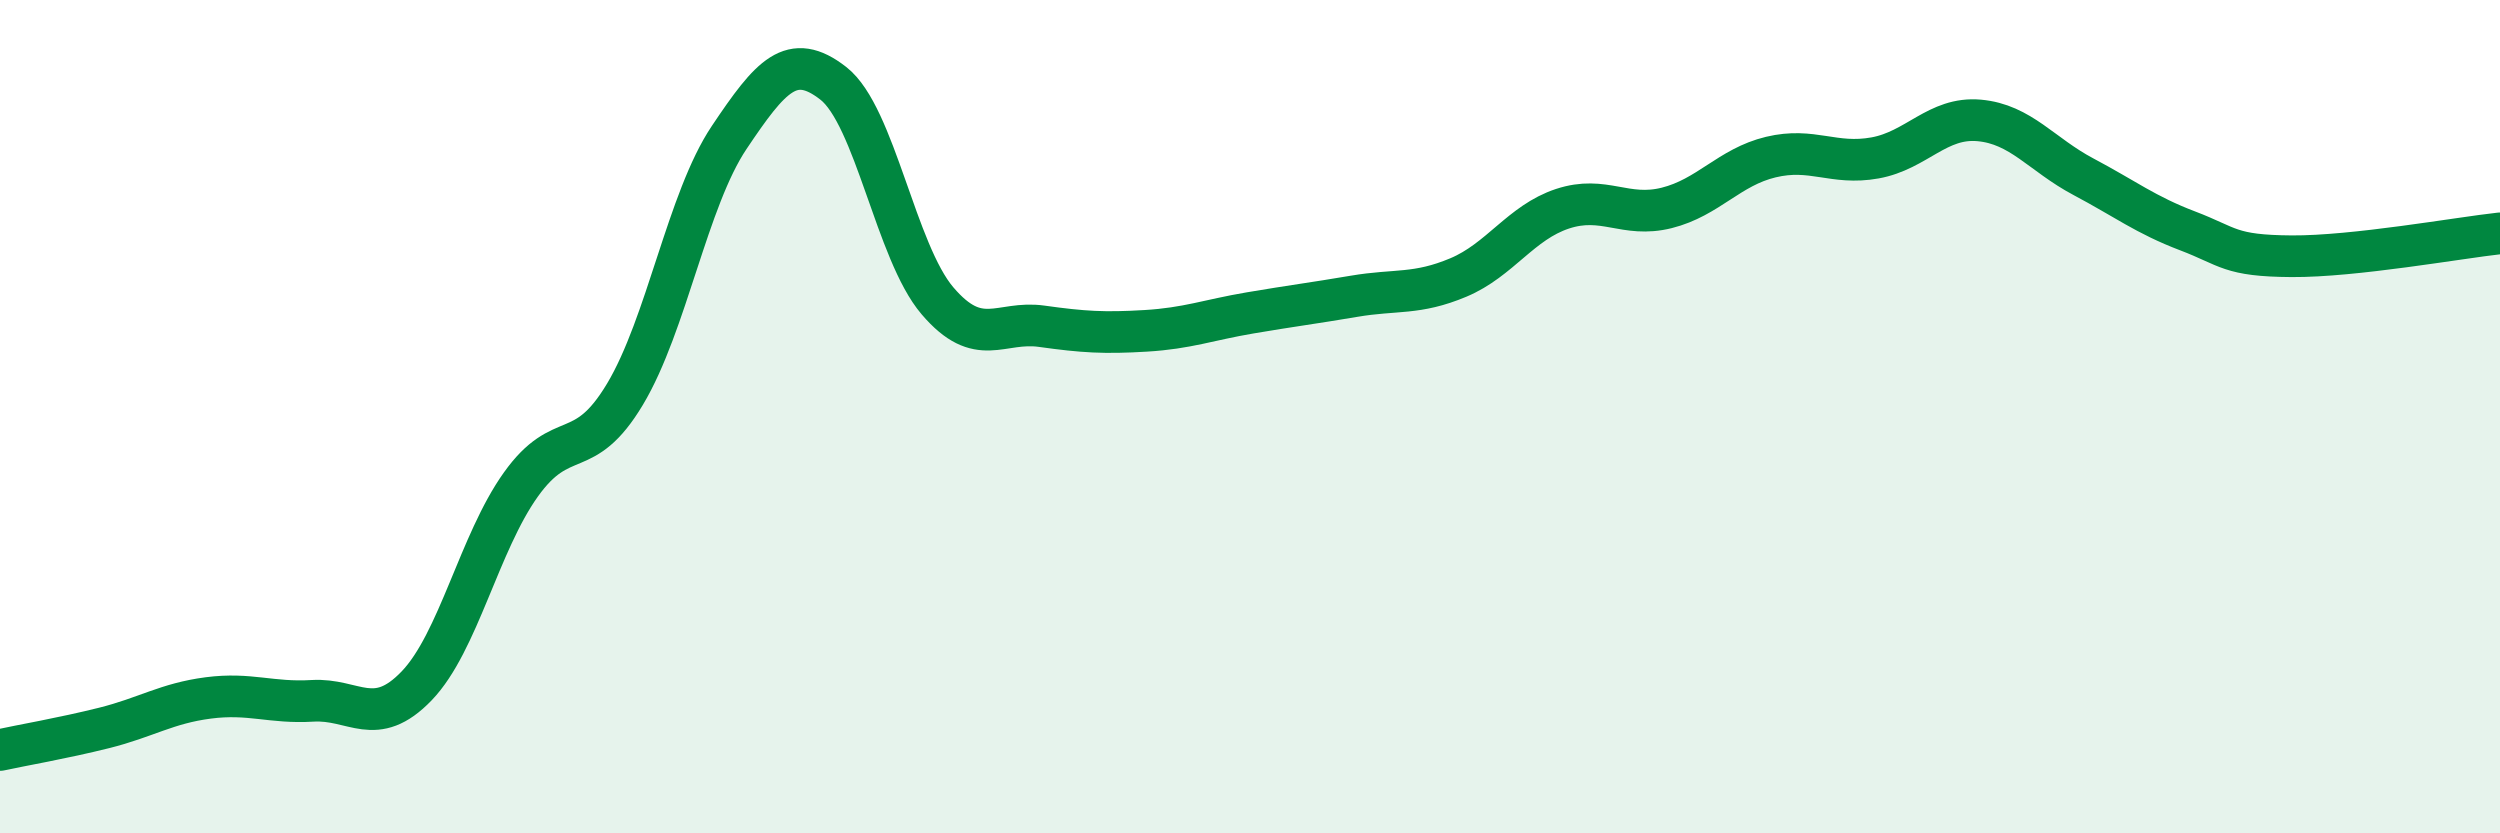
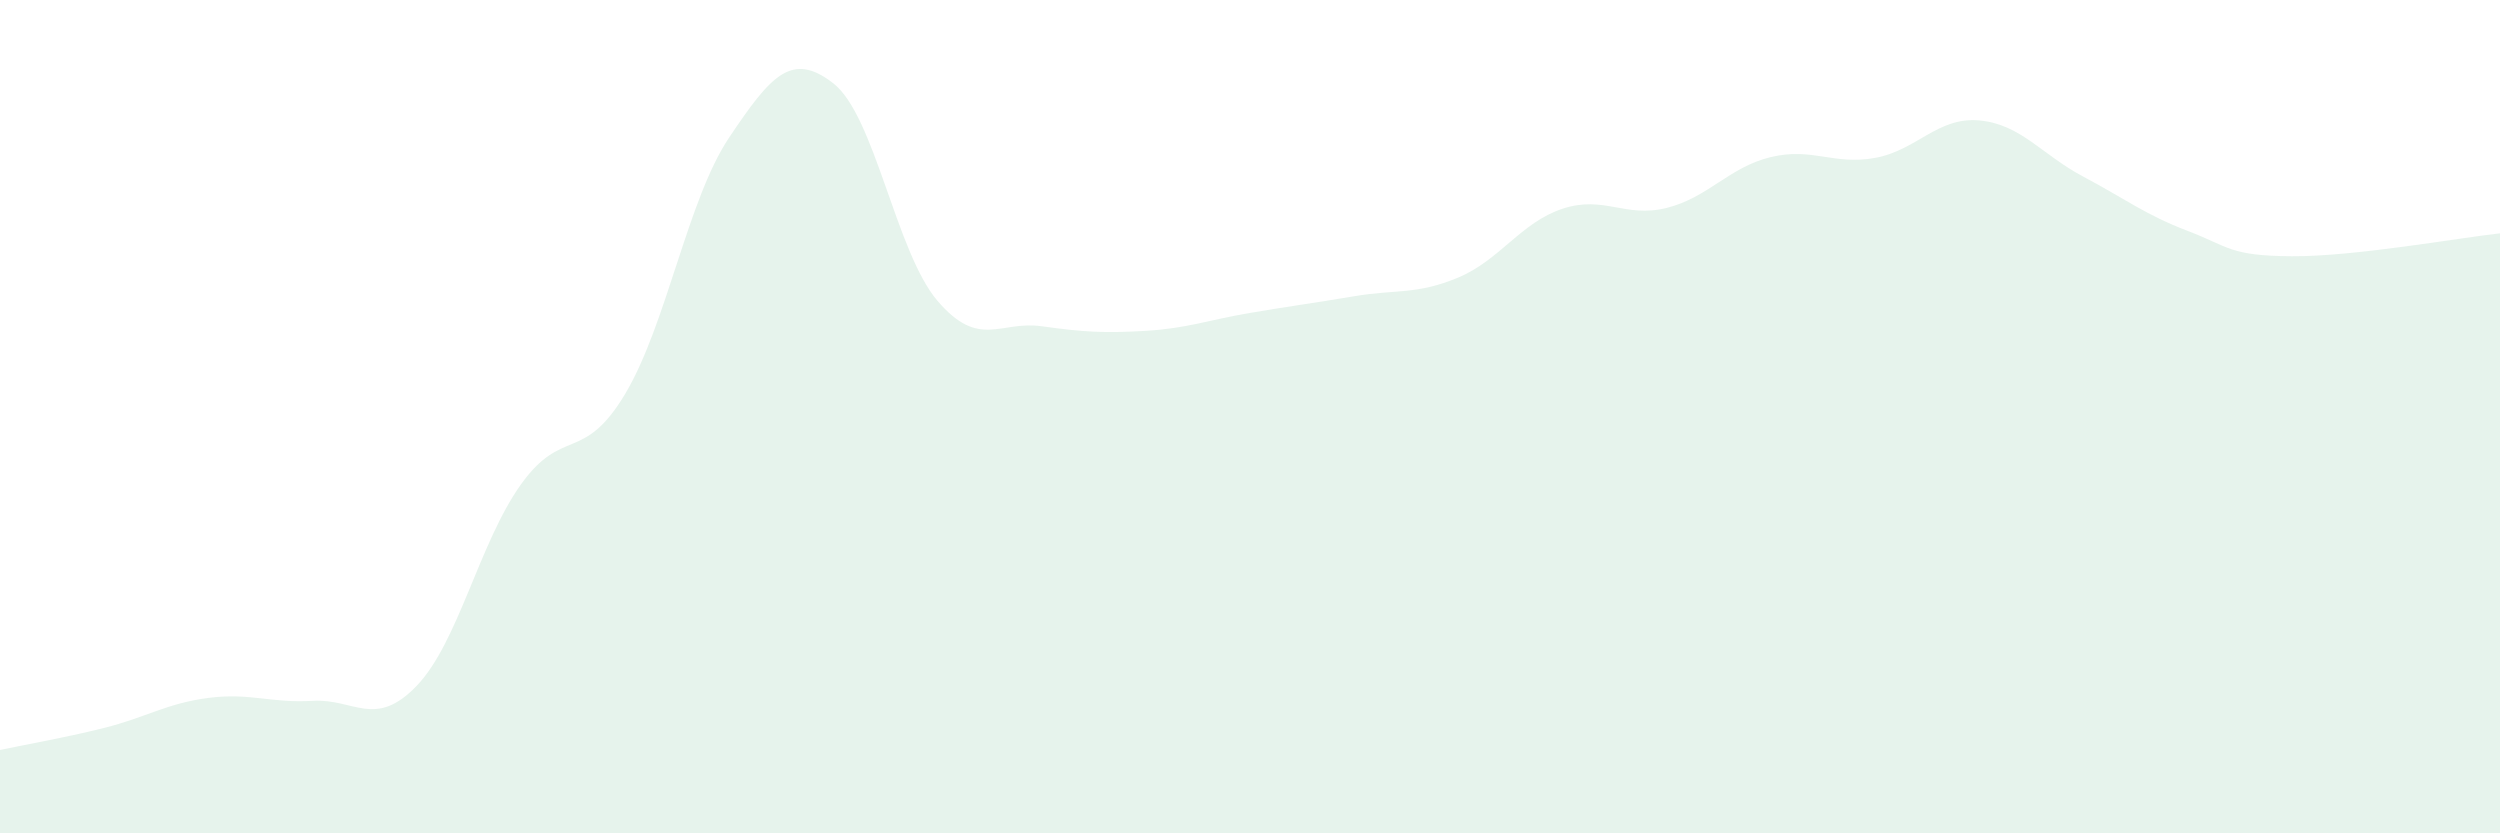
<svg xmlns="http://www.w3.org/2000/svg" width="60" height="20" viewBox="0 0 60 20">
  <path d="M 0,18 C 0.5,17.89 1.5,17.72 2.5,17.47 C 3.5,17.22 4,16.88 5,16.75 C 6,16.62 6.5,16.88 7.5,16.82 C 8.5,16.76 9,17.5 10,16.46 C 11,15.42 11.5,13.03 12.5,11.63 C 13.5,10.23 14,11.13 15,9.46 C 16,7.79 16.5,4.79 17.5,3.3 C 18.5,1.81 19,1.22 20,2 C 21,2.78 21.5,6.05 22.5,7.22 C 23.5,8.39 24,7.69 25,7.83 C 26,7.97 26.5,8 27.5,7.94 C 28.5,7.88 29,7.68 30,7.51 C 31,7.34 31.5,7.28 32.5,7.11 C 33.5,6.94 34,7.08 35,6.66 C 36,6.24 36.5,5.34 37.5,5.01 C 38.5,4.68 39,5.24 40,4.99 C 41,4.74 41.5,4.01 42.5,3.77 C 43.5,3.53 44,3.97 45,3.79 C 46,3.61 46.5,2.8 47.5,2.89 C 48.5,2.98 49,3.71 50,4.24 C 51,4.77 51.5,5.16 52.5,5.54 C 53.5,5.92 53.5,6.14 55,6.15 C 56.5,6.16 59,5.71 60,5.6L60 20L0 20Z" fill="#008740" opacity="0.1" stroke-linecap="round" stroke-linejoin="round" />
-   <path d="M 0,18 C 0.5,17.89 1.5,17.72 2.5,17.47 C 3.5,17.22 4,16.88 5,16.75 C 6,16.62 6.5,16.88 7.5,16.82 C 8.5,16.76 9,17.5 10,16.46 C 11,15.42 11.5,13.03 12.5,11.63 C 13.5,10.23 14,11.13 15,9.46 C 16,7.79 16.5,4.79 17.5,3.3 C 18.5,1.81 19,1.22 20,2 C 21,2.78 21.5,6.05 22.5,7.22 C 23.5,8.39 24,7.69 25,7.83 C 26,7.97 26.5,8 27.5,7.94 C 28.5,7.88 29,7.68 30,7.51 C 31,7.34 31.5,7.28 32.5,7.11 C 33.5,6.94 34,7.08 35,6.66 C 36,6.24 36.5,5.34 37.5,5.01 C 38.5,4.68 39,5.24 40,4.99 C 41,4.74 41.5,4.01 42.5,3.77 C 43.5,3.53 44,3.97 45,3.79 C 46,3.61 46.5,2.8 47.5,2.89 C 48.5,2.98 49,3.71 50,4.24 C 51,4.77 51.5,5.16 52.5,5.54 C 53.5,5.92 53.5,6.14 55,6.15 C 56.5,6.16 59,5.71 60,5.6" stroke="#008740" stroke-width="1" fill="none" stroke-linecap="round" stroke-linejoin="round" />
</svg>